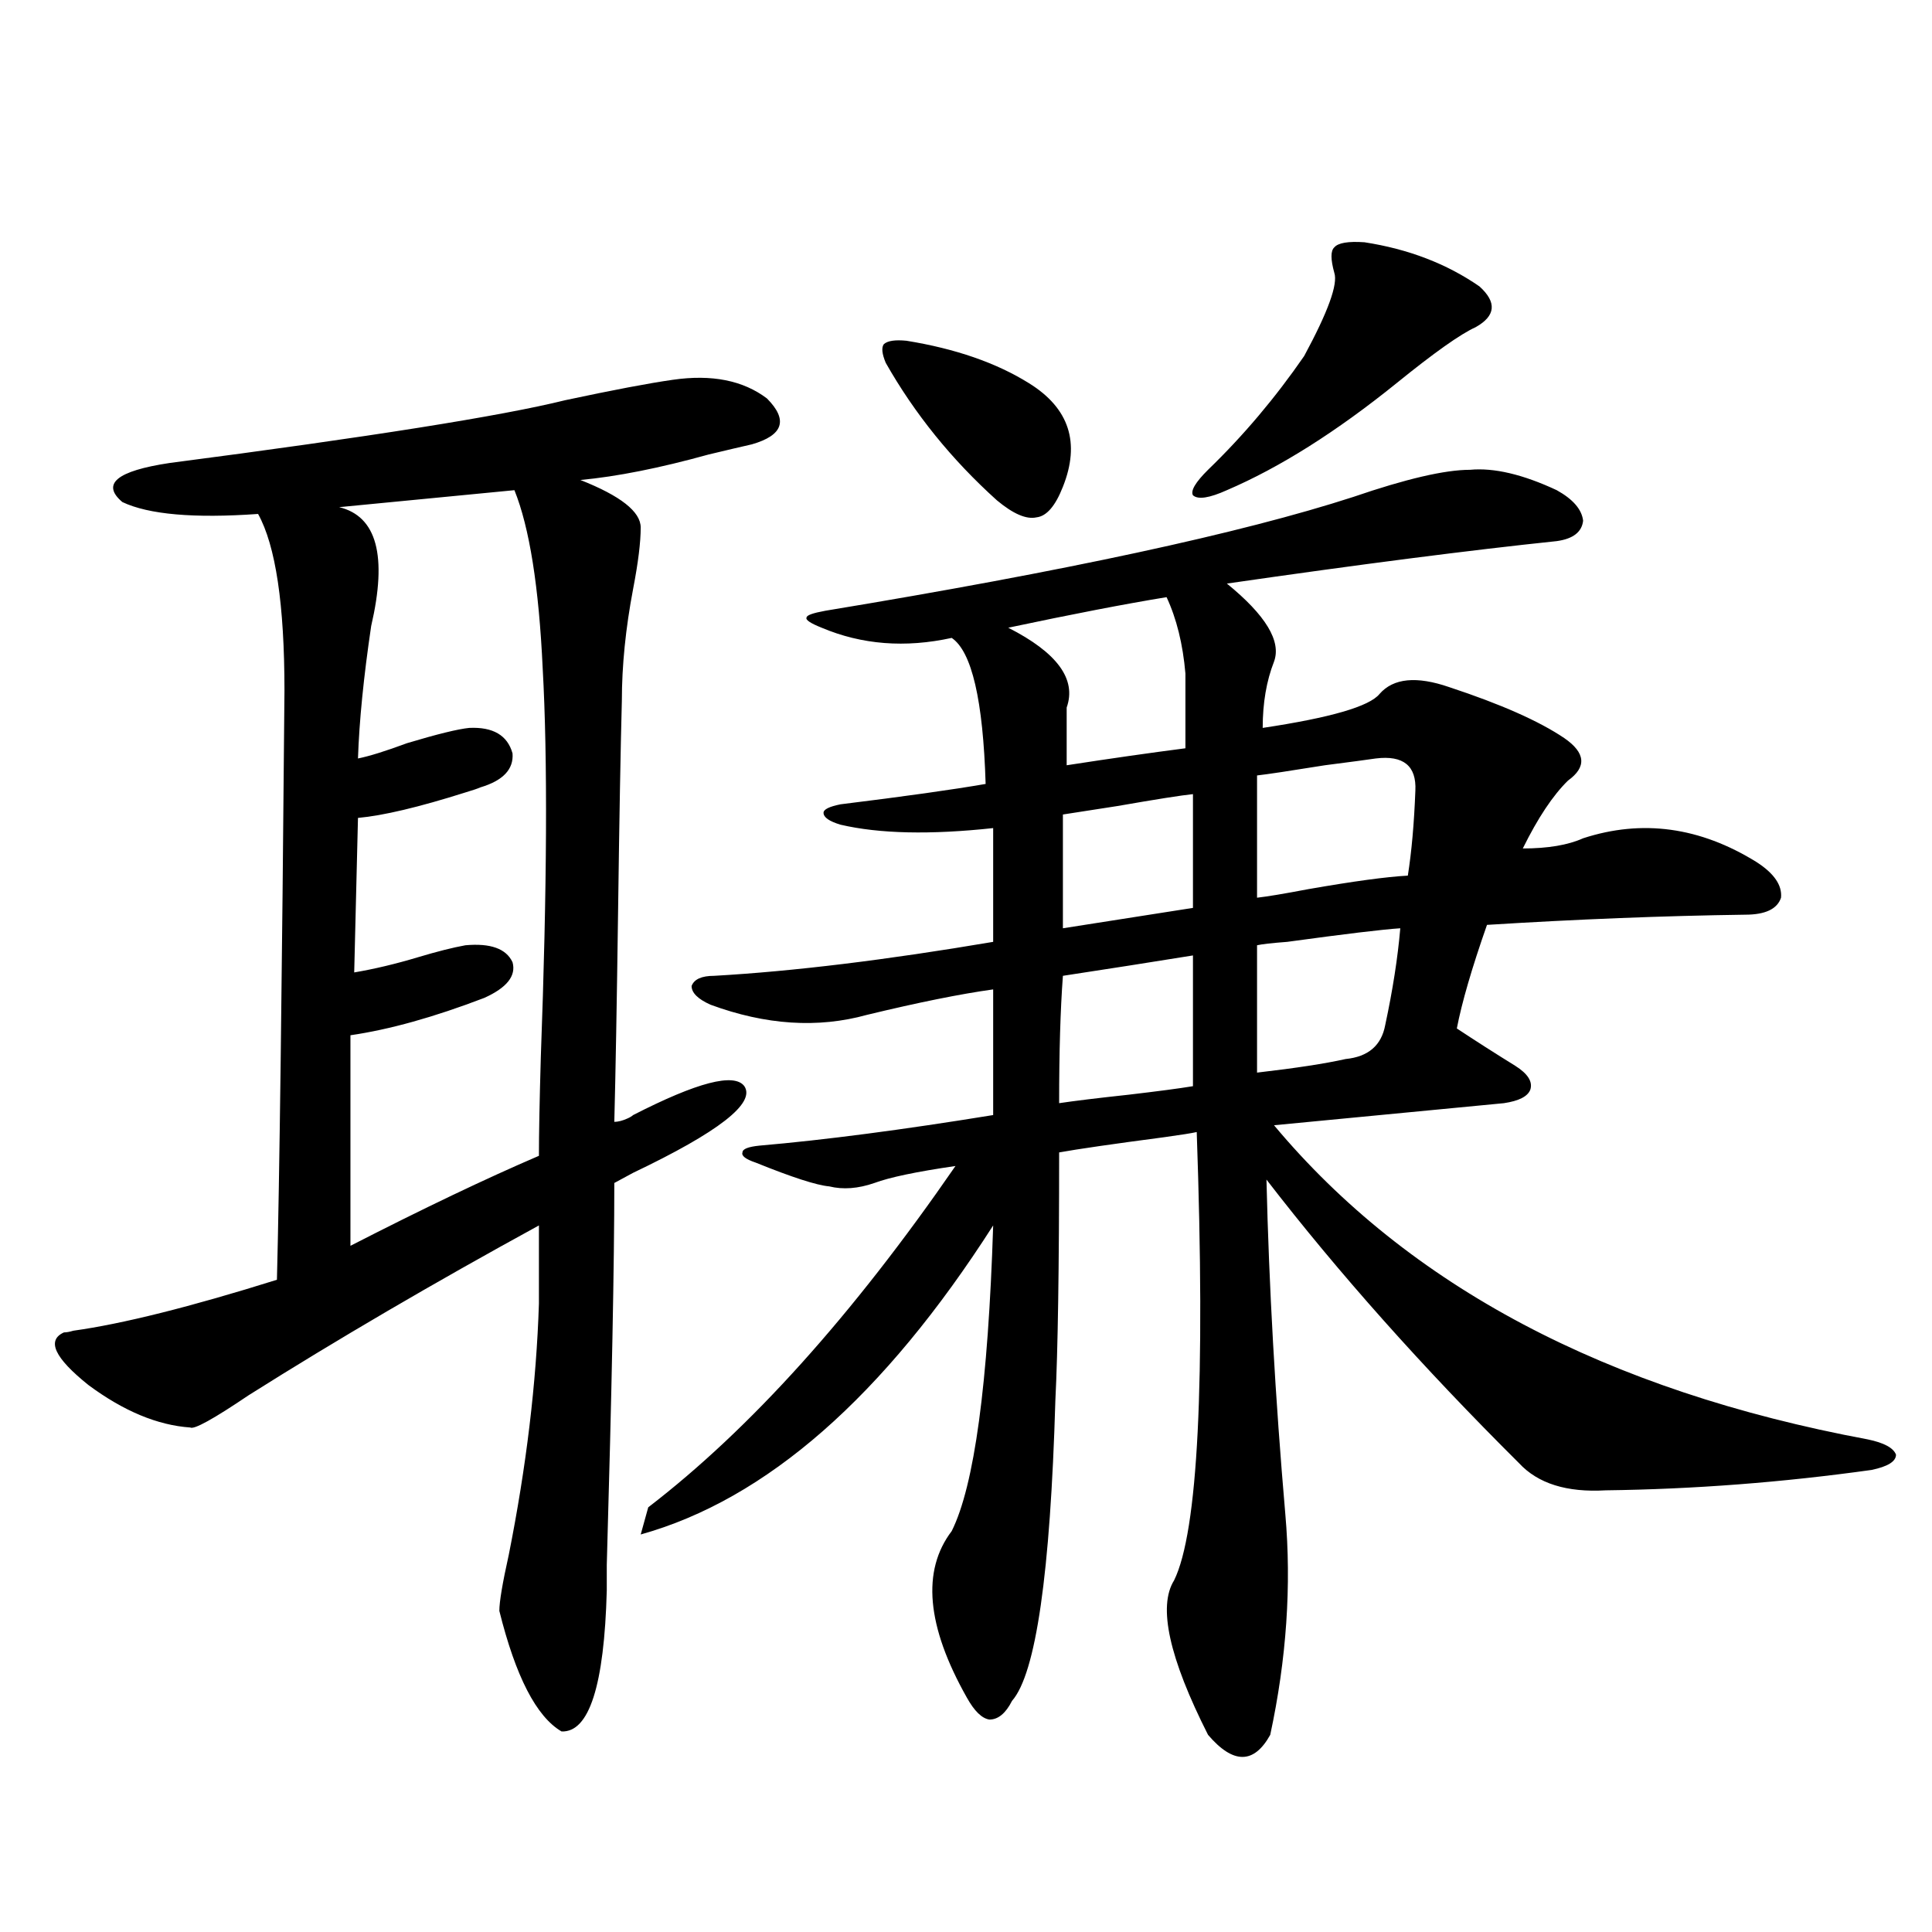
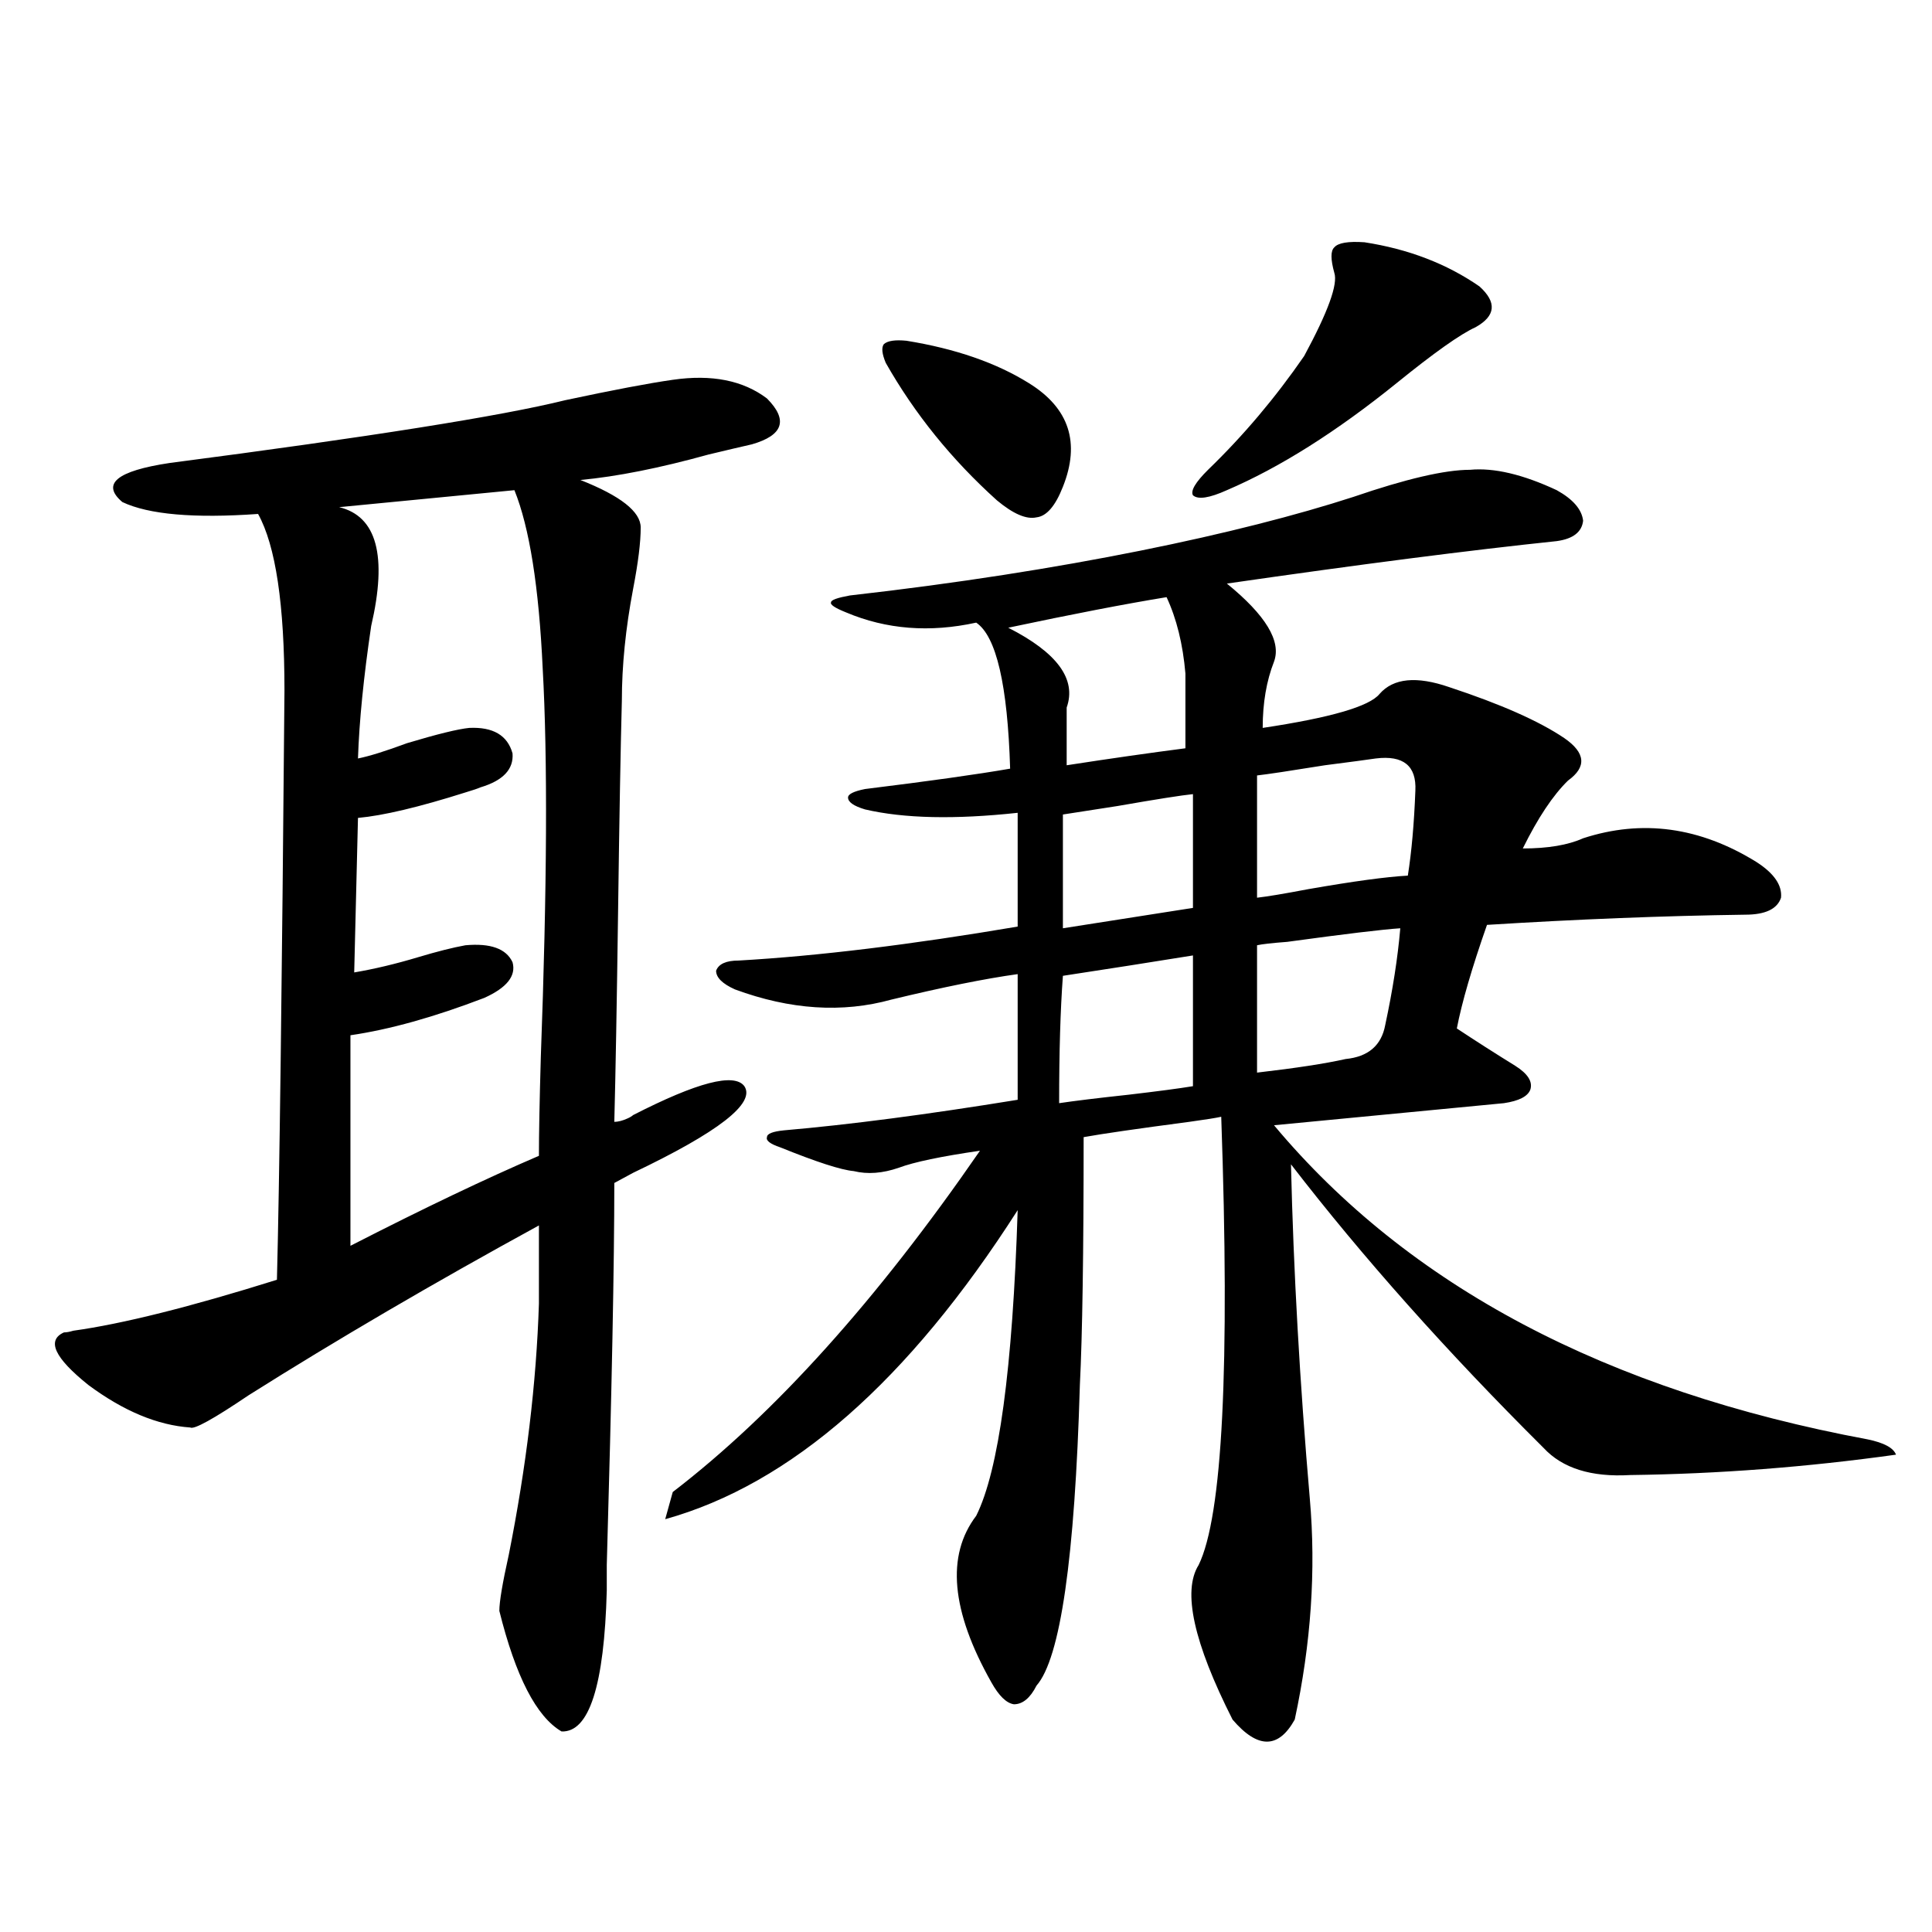
<svg xmlns="http://www.w3.org/2000/svg" version="1.1" id="图层_1" x="0px" y="0px" width="1000px" height="1000px" viewBox="0 0 1000 1000" enable-background="new 0 0 1000 1000" xml:space="preserve">
-   <path d="M327.724,577.152c33.17-16.987,52.347-21.973,57.56-14.941c5.854,8.789-13.338,23.73-57.56,44.824l-9.756,5.273  c0,41.611-1.311,107.529-3.902,197.754c0,5.864,0,10.259,0,13.184c-1.311,49.219-9.115,73.526-23.414,72.949  c-13.018-7.621-23.749-28.427-32.194-62.402c0-4.696,1.616-14.351,4.878-29.004c9.101-45.703,14.299-89.058,15.609-130.078v-40.43  c-54.633,29.883-104.723,59.189-150.24,87.891c-18.216,12.305-28.292,17.881-30.243,16.699c-16.92-1.167-34.48-8.486-52.682-21.973  c-17.561-14.063-21.798-23.14-12.683-27.246c1.296,0,2.927-0.288,4.878-0.879c25.365-3.516,60.486-12.305,105.363-26.367  c1.296-49.795,2.592-151.46,3.902-304.98c0-44.521-4.558-74.995-13.658-91.406c-33.17,2.349-56.584,0.303-70.242-6.152  c-11.066-9.365-2.927-16.108,24.39-20.215c103.412-13.472,171.703-24.307,204.873-32.52c24.71-5.273,43.246-8.789,55.608-10.547  c20.152-2.925,36.417,0.303,48.779,9.668c11.052,11.138,8.445,19.048-7.805,23.73c-5.213,1.182-12.683,2.939-22.438,5.273  c-25.365,7.031-47.483,11.426-66.34,13.184c20.808,8.213,31.219,16.411,31.219,24.609c0,7.622-1.311,18.169-3.902,31.641  c-3.902,20.518-5.854,39.854-5.854,58.008c-0.655,24.609-1.311,60.947-1.951,108.984c-0.655,48.052-1.311,84.375-1.951,108.984  c1.951,0,4.223-0.576,6.829-1.758C326.093,578.334,327.068,577.743,327.724,577.152z M181.386,535.844v108.984  c37.713-19.336,70.242-34.854,97.559-46.582c0-11.123,0.32-28.125,0.976-50.977c3.247-87.891,3.567-154.976,0.976-201.27  c-1.951-42.188-6.829-72.949-14.634-92.285l-90.729,8.789c19.512,4.697,25.03,25.2,16.585,61.523  c-3.902,26.367-6.188,49.219-6.829,68.555c5.854-1.167,14.299-3.804,25.365-7.91c15.609-4.683,26.341-7.319,32.194-7.91  c12.348-0.576,19.832,3.818,22.438,13.184c0.641,8.213-4.878,14.063-16.585,17.578c-1.311,0.591-3.902,1.47-7.805,2.637  c-24.069,7.622-42.605,12.017-55.608,13.184l-1.951,79.98c10.396-1.758,21.463-4.395,33.17-7.91  c9.756-2.925,17.881-4.971,24.39-6.152c13.003-1.167,21.128,1.758,24.39,8.789c1.951,7.031-2.927,13.184-14.634,18.457  C224.632,526.479,201.538,532.919,181.386,535.844z M700.397,257.23c27.316-9.365,47.469-14.063,60.486-14.063  c12.348-1.167,27.316,2.349,44.877,10.547c8.445,4.697,13.003,9.971,13.658,15.82c-0.655,5.864-5.213,9.38-13.658,10.547  c-44.877,4.697-101.796,12.017-170.728,21.973c20.152,16.411,28.292,29.883,24.39,40.43c-3.902,9.971-5.854,21.396-5.854,34.277  c35.121-5.273,55.273-11.123,60.486-17.578c7.149-8.198,19.177-9.365,36.097-3.516c26.661,8.789,46.493,17.578,59.511,26.367  c11.052,7.622,11.707,14.941,1.951,21.973c-7.805,7.622-15.609,19.336-23.414,35.156c13.003,0,23.414-1.758,31.219-5.273  c30.563-9.956,60.486-5.85,89.754,12.305c9.101,5.864,13.323,12.017,12.683,18.457c-1.951,5.864-8.14,8.789-18.536,8.789  c-42.285,0.591-86.827,2.349-133.655,5.273c-7.805,22.275-13.018,40.142-15.609,53.613c9.756,6.455,19.832,12.896,30.243,19.336  c6.494,4.106,9.101,8.213,7.805,12.305c-1.311,3.516-5.854,5.864-13.658,7.031c-30.578,2.939-70.242,6.743-119.021,11.426  c69.587,83.208,172.023,137.412,307.31,162.598c8.445,1.758,13.323,4.395,14.634,7.91c0,3.516-4.237,6.152-12.683,7.91  c-46.188,6.455-92.04,9.971-137.558,10.547c-20.167,1.182-35.121-3.516-44.877-14.063c-50.09-49.795-93.656-98.726-130.729-146.777  c1.296,55.083,4.543,112.803,9.756,173.145c3.247,36.914,0.641,74.996-7.805,114.258c-8.46,15.23-19.191,15.23-32.194,0  c-20.167-39.853-26.021-66.508-17.561-79.98c12.348-25.186,16.25-102.529,11.707-232.031c-2.606,0.591-8.14,1.47-16.585,2.637  c-26.676,3.516-44.877,6.152-54.633,7.91c0,59.766-0.655,102.544-1.951,128.32c-2.606,89.648-10.091,141.504-22.438,155.566  c-3.262,6.441-7.164,9.668-11.707,9.668c-3.902-0.59-7.805-4.395-11.707-11.426c-20.822-36.914-23.414-65.615-7.805-86.133  c11.707-23.428,18.856-76.162,21.463-158.203c-56.584,88.481-117.405,141.807-182.435,159.961l3.902-14.063  c52.682-40.43,105.684-99.316,159.021-176.66c-20.167,2.939-34.146,5.864-41.95,8.789c-8.46,2.939-16.265,3.516-23.414,1.758  c-6.509-0.576-19.191-4.683-38.048-12.305c-5.213-1.758-7.484-3.516-6.829-5.273c0-1.758,2.927-2.925,8.78-3.516  c33.811-2.925,74.145-8.198,120.973-15.82v-65.039c-16.92,2.349-38.703,6.743-65.364,13.184  c-25.365,7.031-52.361,5.273-80.974-5.273c-6.509-2.925-9.756-6.152-9.756-9.668c1.296-3.516,5.198-5.273,11.707-5.273  c40.975-2.334,89.099-8.198,144.387-17.578v-58.887c-32.529,3.516-58.87,2.939-79.022-1.758c-5.854-1.758-8.78-3.804-8.78-6.152  c0-1.758,2.927-3.213,8.78-4.395c33.17-4.092,58.2-7.607,75.12-10.547c-1.311-43.354-7.164-68.555-17.561-75.586  c-24.069,5.273-46.508,3.516-67.315-5.273c-5.854-2.334-8.46-4.092-7.805-5.273c0-1.167,3.247-2.334,9.756-3.516  C551.453,295.614,642.503,275.99,700.397,257.23z M469.184,176.371c25.365,4.106,46.493,11.426,63.413,21.973  c20.808,12.896,26.661,30.762,17.561,53.613c-3.902,9.971-8.46,15.244-13.658,15.82c-5.213,1.182-12.042-1.758-20.487-8.789  c-23.414-21.094-42.605-44.824-57.56-71.191c-1.951-4.683-2.286-7.91-0.976-9.668C459.428,176.371,463.33,175.795,469.184,176.371z   M603.814,309.086c-21.463,3.516-48.779,8.789-81.949,15.82c25.365,12.896,35.441,26.67,30.243,41.309v29.883  c22.759-3.516,43.246-6.44,61.462-8.789v-38.672C612.26,333.407,609.013,320.224,603.814,309.086z M617.473,494.535  c-3.902,0.591-14.969,2.349-33.17,5.273c-18.871,2.939-30.243,4.697-34.146,5.273c-1.311,17.578-1.951,39.551-1.951,65.918  c7.805-1.167,19.832-2.637,36.097-4.395c14.954-1.758,26.006-3.213,33.17-4.395V494.535z M617.473,411.039  c-5.854,0.591-18.871,2.637-39.023,6.152c-14.969,2.349-24.39,3.818-28.292,4.395v58.887c11.052-1.758,33.49-5.273,67.315-10.547  V411.039z M706.251,125.395c22.759,3.516,42.591,11.138,59.511,22.852c9.101,8.213,8.445,15.244-1.951,21.094  c-7.805,3.516-21.463,13.184-40.975,29.004c-31.219,25.2-60.486,43.657-87.803,55.371c-9.115,4.106-14.969,4.985-17.561,2.637  c-1.311-2.334,1.296-6.729,7.805-13.184c18.201-17.578,34.786-37.202,49.755-58.887c12.348-22.852,17.561-37.202,15.609-43.066  c-1.951-7.031-1.951-11.426,0-13.184C692.593,125.697,697.791,124.818,706.251,125.395z M712.104,392.582  c-3.902,0.591-12.683,1.758-26.341,3.516c-18.216,2.939-29.923,4.697-35.121,5.273v63.281c5.198-0.576,13.979-2.046,26.341-4.395  c23.414-4.092,40.64-6.44,51.706-7.031c1.951-12.305,3.247-26.943,3.902-43.945C733.232,396.4,726.403,390.824,712.104,392.582z   M724.787,480.473c-9.115,0.591-28.627,2.939-58.535,7.031c-7.805,0.591-13.018,1.182-15.609,1.758v65.918  c20.152-2.334,35.441-4.683,45.853-7.031c11.707-1.167,18.536-7.031,20.487-17.578C720.885,512.416,723.477,495.717,724.787,480.473  z" />
+   <path d="M327.724,577.152c33.17-16.987,52.347-21.973,57.56-14.941c5.854,8.789-13.338,23.73-57.56,44.824l-9.756,5.273  c0,41.611-1.311,107.529-3.902,197.754c0,5.864,0,10.259,0,13.184c-1.311,49.219-9.115,73.526-23.414,72.949  c-13.018-7.621-23.749-28.427-32.194-62.402c0-4.696,1.616-14.351,4.878-29.004c9.101-45.703,14.299-89.058,15.609-130.078v-40.43  c-54.633,29.883-104.723,59.189-150.24,87.891c-18.216,12.305-28.292,17.881-30.243,16.699c-16.92-1.167-34.48-8.486-52.682-21.973  c-17.561-14.063-21.798-23.14-12.683-27.246c1.296,0,2.927-0.288,4.878-0.879c25.365-3.516,60.486-12.305,105.363-26.367  c1.296-49.795,2.592-151.46,3.902-304.98c0-44.521-4.558-74.995-13.658-91.406c-33.17,2.349-56.584,0.303-70.242-6.152  c-11.066-9.365-2.927-16.108,24.39-20.215c103.412-13.472,171.703-24.307,204.873-32.52c24.71-5.273,43.246-8.789,55.608-10.547  c20.152-2.925,36.417,0.303,48.779,9.668c11.052,11.138,8.445,19.048-7.805,23.73c-5.213,1.182-12.683,2.939-22.438,5.273  c-25.365,7.031-47.483,11.426-66.34,13.184c20.808,8.213,31.219,16.411,31.219,24.609c0,7.622-1.311,18.169-3.902,31.641  c-3.902,20.518-5.854,39.854-5.854,58.008c-0.655,24.609-1.311,60.947-1.951,108.984c-0.655,48.052-1.311,84.375-1.951,108.984  c1.951,0,4.223-0.576,6.829-1.758C326.093,578.334,327.068,577.743,327.724,577.152z M181.386,535.844v108.984  c37.713-19.336,70.242-34.854,97.559-46.582c0-11.123,0.32-28.125,0.976-50.977c3.247-87.891,3.567-154.976,0.976-201.27  c-1.951-42.188-6.829-72.949-14.634-92.285l-90.729,8.789c19.512,4.697,25.03,25.2,16.585,61.523  c-3.902,26.367-6.188,49.219-6.829,68.555c5.854-1.167,14.299-3.804,25.365-7.91c15.609-4.683,26.341-7.319,32.194-7.91  c12.348-0.576,19.832,3.818,22.438,13.184c0.641,8.213-4.878,14.063-16.585,17.578c-1.311,0.591-3.902,1.47-7.805,2.637  c-24.069,7.622-42.605,12.017-55.608,13.184l-1.951,79.98c10.396-1.758,21.463-4.395,33.17-7.91  c9.756-2.925,17.881-4.971,24.39-6.152c13.003-1.167,21.128,1.758,24.39,8.789c1.951,7.031-2.927,13.184-14.634,18.457  C224.632,526.479,201.538,532.919,181.386,535.844z M700.397,257.23c27.316-9.365,47.469-14.063,60.486-14.063  c12.348-1.167,27.316,2.349,44.877,10.547c8.445,4.697,13.003,9.971,13.658,15.82c-0.655,5.864-5.213,9.38-13.658,10.547  c-44.877,4.697-101.796,12.017-170.728,21.973c20.152,16.411,28.292,29.883,24.39,40.43c-3.902,9.971-5.854,21.396-5.854,34.277  c35.121-5.273,55.273-11.123,60.486-17.578c7.149-8.198,19.177-9.365,36.097-3.516c26.661,8.789,46.493,17.578,59.511,26.367  c11.052,7.622,11.707,14.941,1.951,21.973c-7.805,7.622-15.609,19.336-23.414,35.156c13.003,0,23.414-1.758,31.219-5.273  c30.563-9.956,60.486-5.85,89.754,12.305c9.101,5.864,13.323,12.017,12.683,18.457c-1.951,5.864-8.14,8.789-18.536,8.789  c-42.285,0.591-86.827,2.349-133.655,5.273c-7.805,22.275-13.018,40.142-15.609,53.613c9.756,6.455,19.832,12.896,30.243,19.336  c6.494,4.106,9.101,8.213,7.805,12.305c-1.311,3.516-5.854,5.864-13.658,7.031c-30.578,2.939-70.242,6.743-119.021,11.426  c69.587,83.208,172.023,137.412,307.31,162.598c8.445,1.758,13.323,4.395,14.634,7.91c-46.188,6.455-92.04,9.971-137.558,10.547c-20.167,1.182-35.121-3.516-44.877-14.063c-50.09-49.795-93.656-98.726-130.729-146.777  c1.296,55.083,4.543,112.803,9.756,173.145c3.247,36.914,0.641,74.996-7.805,114.258c-8.46,15.23-19.191,15.23-32.194,0  c-20.167-39.853-26.021-66.508-17.561-79.98c12.348-25.186,16.25-102.529,11.707-232.031c-2.606,0.591-8.14,1.47-16.585,2.637  c-26.676,3.516-44.877,6.152-54.633,7.91c0,59.766-0.655,102.544-1.951,128.32c-2.606,89.648-10.091,141.504-22.438,155.566  c-3.262,6.441-7.164,9.668-11.707,9.668c-3.902-0.59-7.805-4.395-11.707-11.426c-20.822-36.914-23.414-65.615-7.805-86.133  c11.707-23.428,18.856-76.162,21.463-158.203c-56.584,88.481-117.405,141.807-182.435,159.961l3.902-14.063  c52.682-40.43,105.684-99.316,159.021-176.66c-20.167,2.939-34.146,5.864-41.95,8.789c-8.46,2.939-16.265,3.516-23.414,1.758  c-6.509-0.576-19.191-4.683-38.048-12.305c-5.213-1.758-7.484-3.516-6.829-5.273c0-1.758,2.927-2.925,8.78-3.516  c33.811-2.925,74.145-8.198,120.973-15.82v-65.039c-16.92,2.349-38.703,6.743-65.364,13.184  c-25.365,7.031-52.361,5.273-80.974-5.273c-6.509-2.925-9.756-6.152-9.756-9.668c1.296-3.516,5.198-5.273,11.707-5.273  c40.975-2.334,89.099-8.198,144.387-17.578v-58.887c-32.529,3.516-58.87,2.939-79.022-1.758c-5.854-1.758-8.78-3.804-8.78-6.152  c0-1.758,2.927-3.213,8.78-4.395c33.17-4.092,58.2-7.607,75.12-10.547c-1.311-43.354-7.164-68.555-17.561-75.586  c-24.069,5.273-46.508,3.516-67.315-5.273c-5.854-2.334-8.46-4.092-7.805-5.273c0-1.167,3.247-2.334,9.756-3.516  C551.453,295.614,642.503,275.99,700.397,257.23z M469.184,176.371c25.365,4.106,46.493,11.426,63.413,21.973  c20.808,12.896,26.661,30.762,17.561,53.613c-3.902,9.971-8.46,15.244-13.658,15.82c-5.213,1.182-12.042-1.758-20.487-8.789  c-23.414-21.094-42.605-44.824-57.56-71.191c-1.951-4.683-2.286-7.91-0.976-9.668C459.428,176.371,463.33,175.795,469.184,176.371z   M603.814,309.086c-21.463,3.516-48.779,8.789-81.949,15.82c25.365,12.896,35.441,26.67,30.243,41.309v29.883  c22.759-3.516,43.246-6.44,61.462-8.789v-38.672C612.26,333.407,609.013,320.224,603.814,309.086z M617.473,494.535  c-3.902,0.591-14.969,2.349-33.17,5.273c-18.871,2.939-30.243,4.697-34.146,5.273c-1.311,17.578-1.951,39.551-1.951,65.918  c7.805-1.167,19.832-2.637,36.097-4.395c14.954-1.758,26.006-3.213,33.17-4.395V494.535z M617.473,411.039  c-5.854,0.591-18.871,2.637-39.023,6.152c-14.969,2.349-24.39,3.818-28.292,4.395v58.887c11.052-1.758,33.49-5.273,67.315-10.547  V411.039z M706.251,125.395c22.759,3.516,42.591,11.138,59.511,22.852c9.101,8.213,8.445,15.244-1.951,21.094  c-7.805,3.516-21.463,13.184-40.975,29.004c-31.219,25.2-60.486,43.657-87.803,55.371c-9.115,4.106-14.969,4.985-17.561,2.637  c-1.311-2.334,1.296-6.729,7.805-13.184c18.201-17.578,34.786-37.202,49.755-58.887c12.348-22.852,17.561-37.202,15.609-43.066  c-1.951-7.031-1.951-11.426,0-13.184C692.593,125.697,697.791,124.818,706.251,125.395z M712.104,392.582  c-3.902,0.591-12.683,1.758-26.341,3.516c-18.216,2.939-29.923,4.697-35.121,5.273v63.281c5.198-0.576,13.979-2.046,26.341-4.395  c23.414-4.092,40.64-6.44,51.706-7.031c1.951-12.305,3.247-26.943,3.902-43.945C733.232,396.4,726.403,390.824,712.104,392.582z   M724.787,480.473c-9.115,0.591-28.627,2.939-58.535,7.031c-7.805,0.591-13.018,1.182-15.609,1.758v65.918  c20.152-2.334,35.441-4.683,45.853-7.031c11.707-1.167,18.536-7.031,20.487-17.578C720.885,512.416,723.477,495.717,724.787,480.473  z" />
</svg>